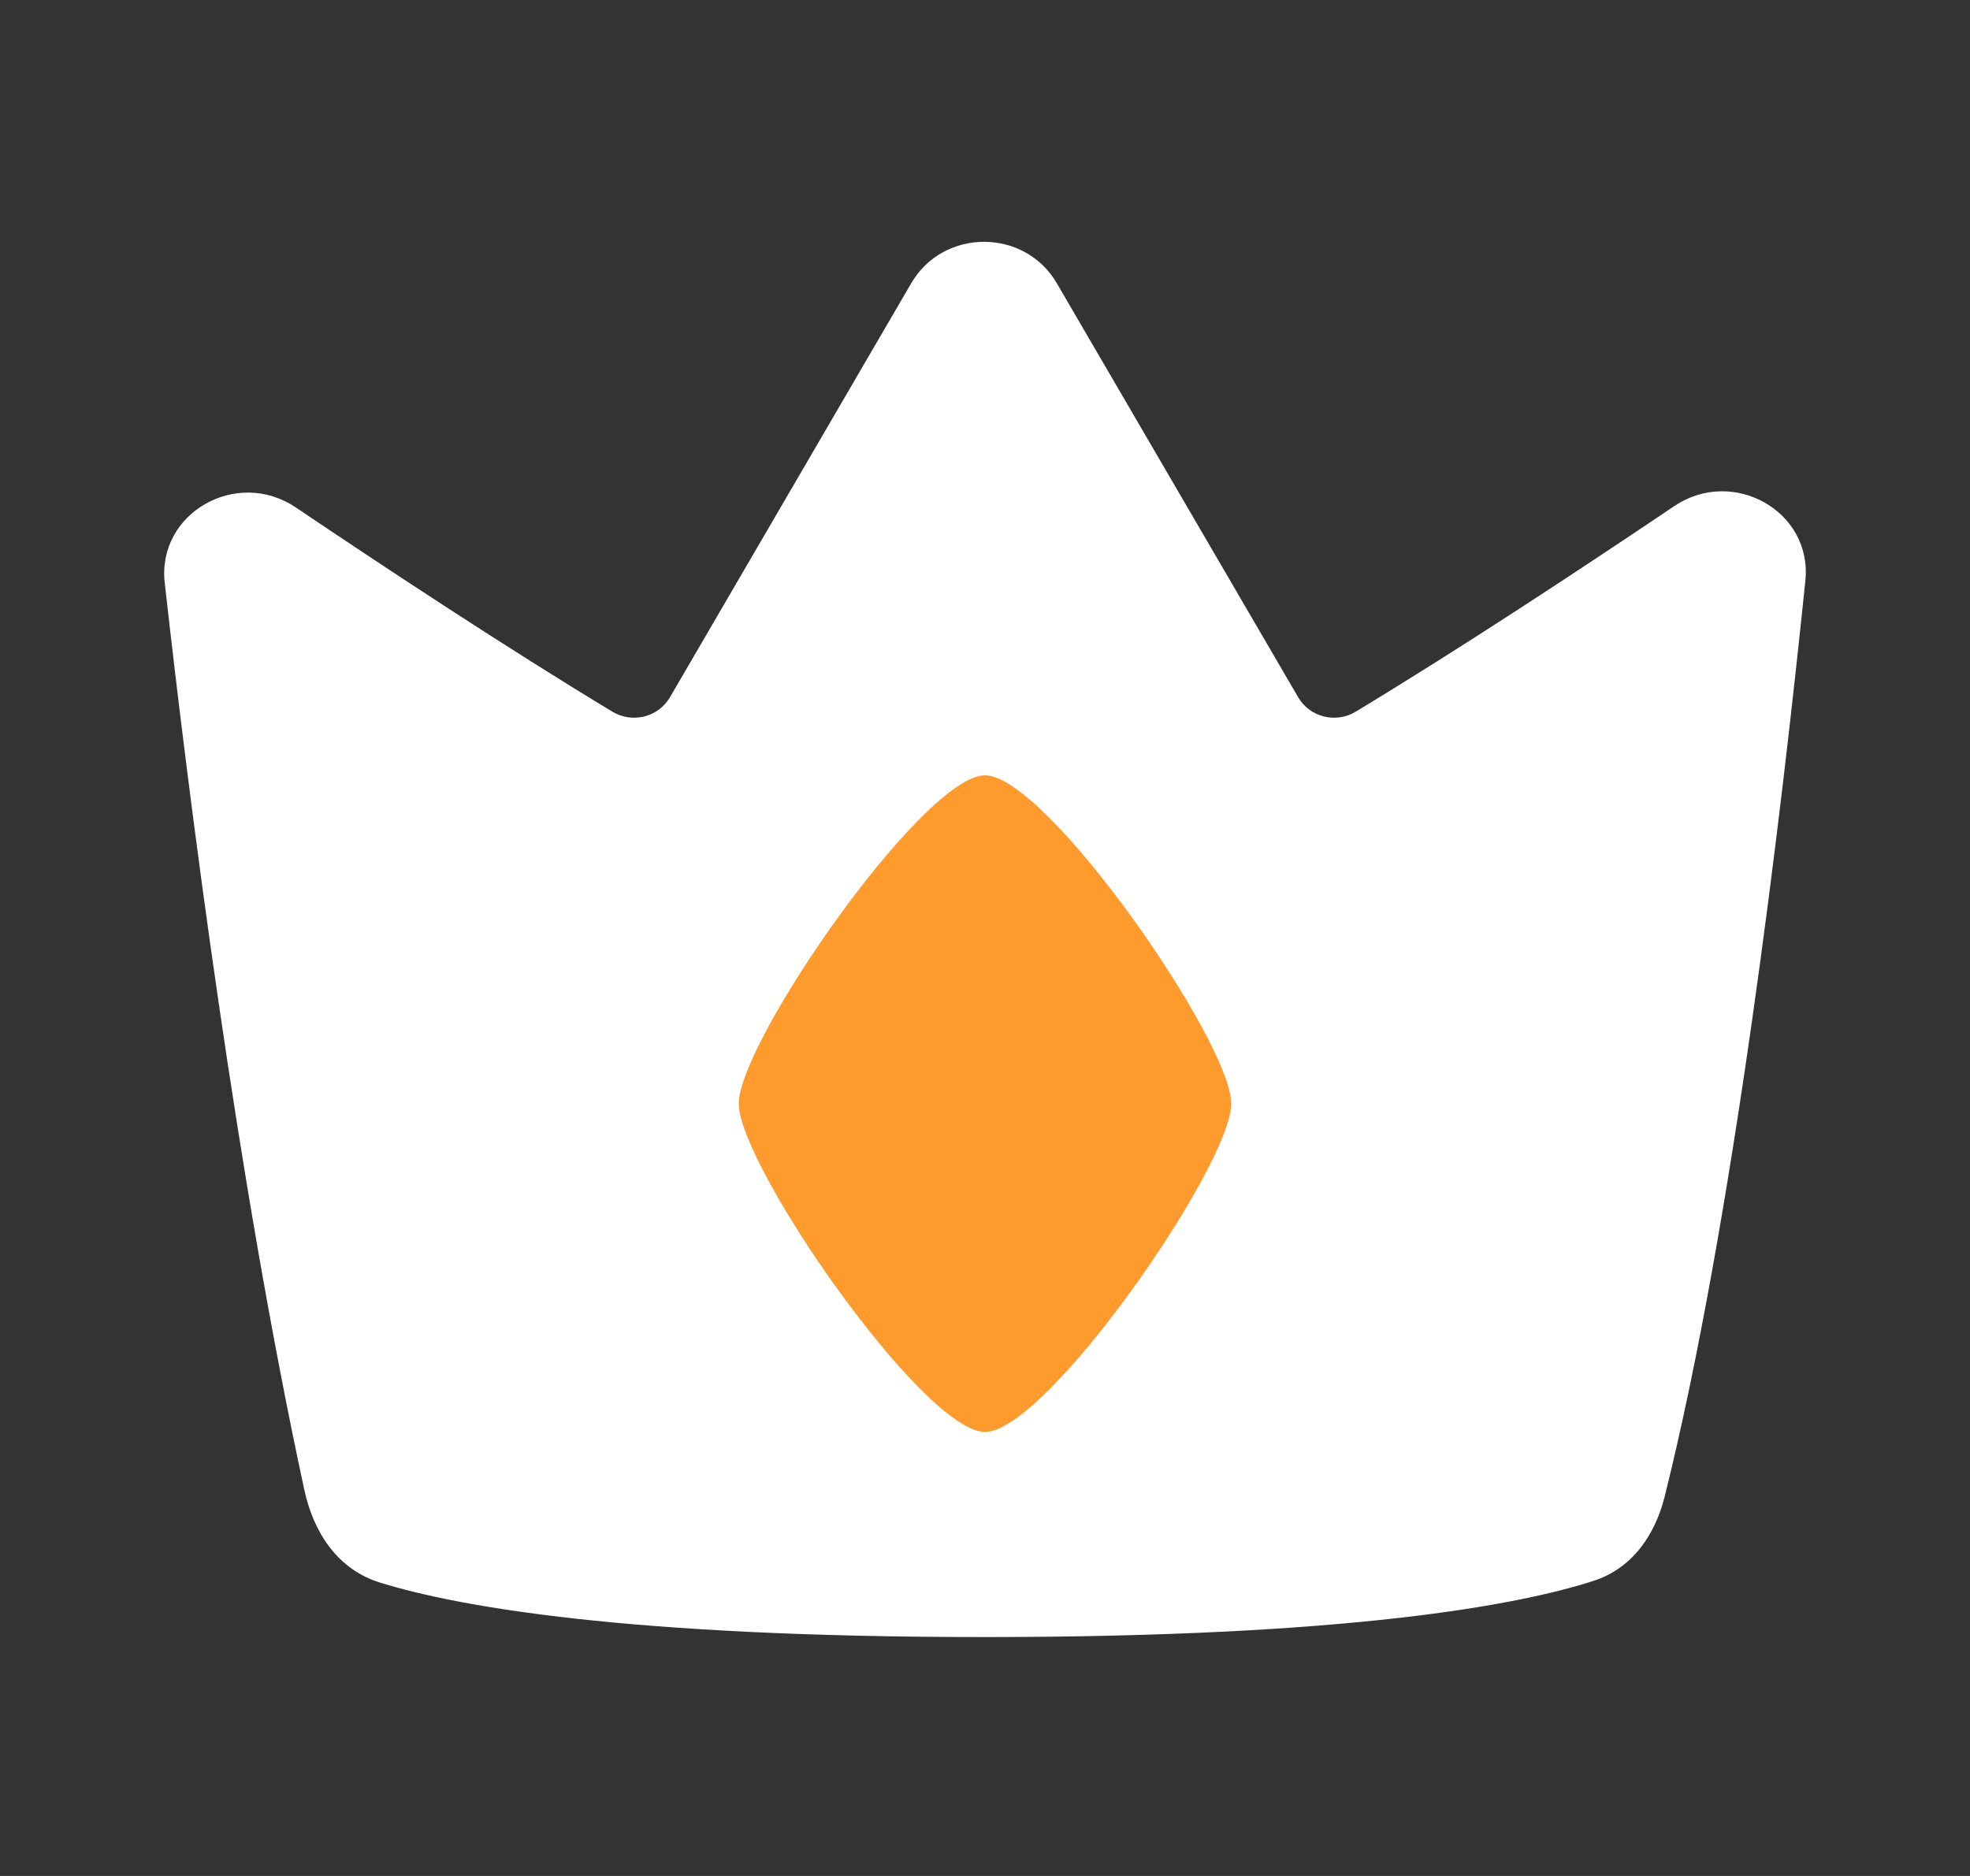
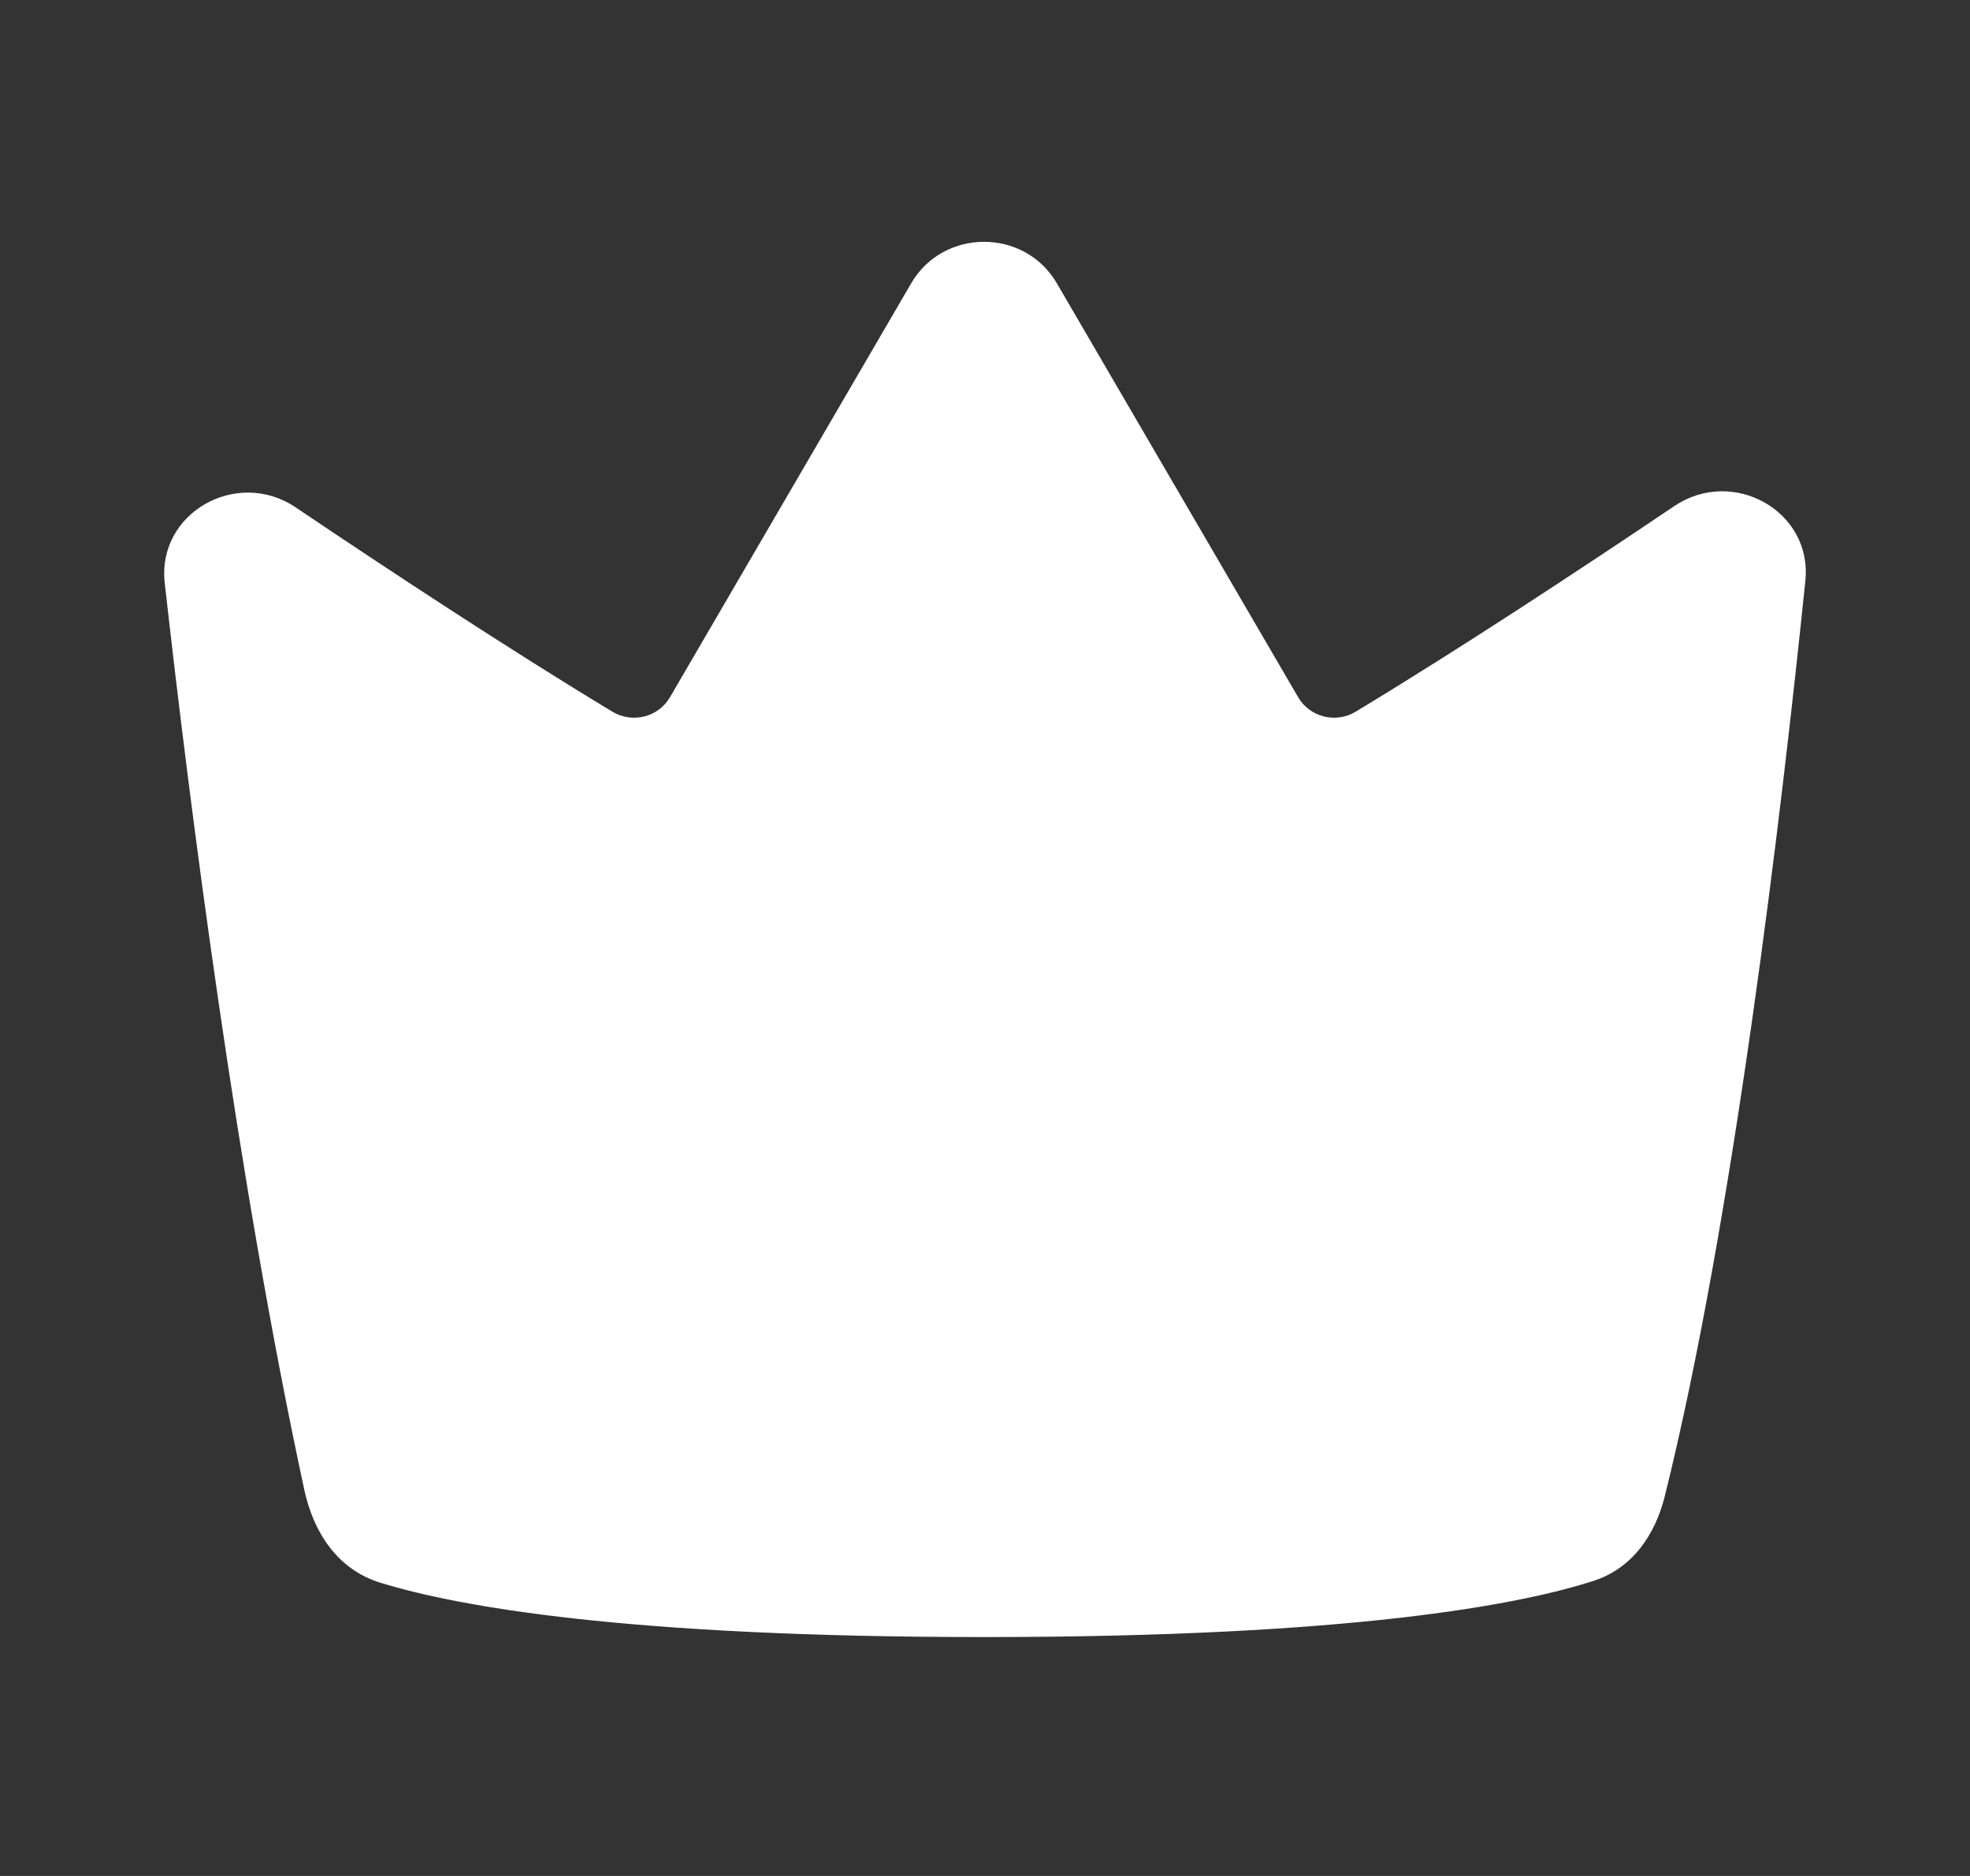
<svg xmlns="http://www.w3.org/2000/svg" width="21" height="20" viewBox="0 0 21 20" fill="none">
  <rect x="0" y="0" width="21" height="20" fill="#333333" stroke="none" />
  <g id="Frame">
    <path id="Vector" d="M6.527 7.587C6.741 7.716 7.018 7.646 7.142 7.433C7.8 6.304 8.949 4.333 9.714 3.019C10.057 2.431 10.922 2.431 11.265 3.019C12.031 4.333 13.18 6.304 13.838 7.433C13.962 7.646 14.239 7.716 14.452 7.587C15.581 6.905 16.866 6.057 17.847 5.396C18.473 4.974 19.321 5.449 19.245 6.191C18.992 8.655 18.477 13.016 17.746 15.953C17.643 16.366 17.399 16.721 16.987 16.854C16.193 17.11 14.4 17.453 10.49 17.453C6.675 17.453 4.875 17.127 4.053 16.873C3.599 16.733 3.343 16.34 3.244 15.884C2.527 12.567 2.016 8.536 1.756 6.214C1.672 5.47 2.523 4.985 3.153 5.41C4.131 6.069 5.407 6.91 6.527 7.587Z" fill="white" />
-     <path id="Vector_2" d="M13.125 11.766C13.125 12.422 11.156 15.266 10.5 15.266C9.844 15.266 7.875 12.422 7.875 11.766C7.875 11.109 9.844 8.266 10.5 8.266C11.156 8.266 13.125 11.109 13.125 11.766Z" fill="#FF9A2C" />
  </g>
</svg>